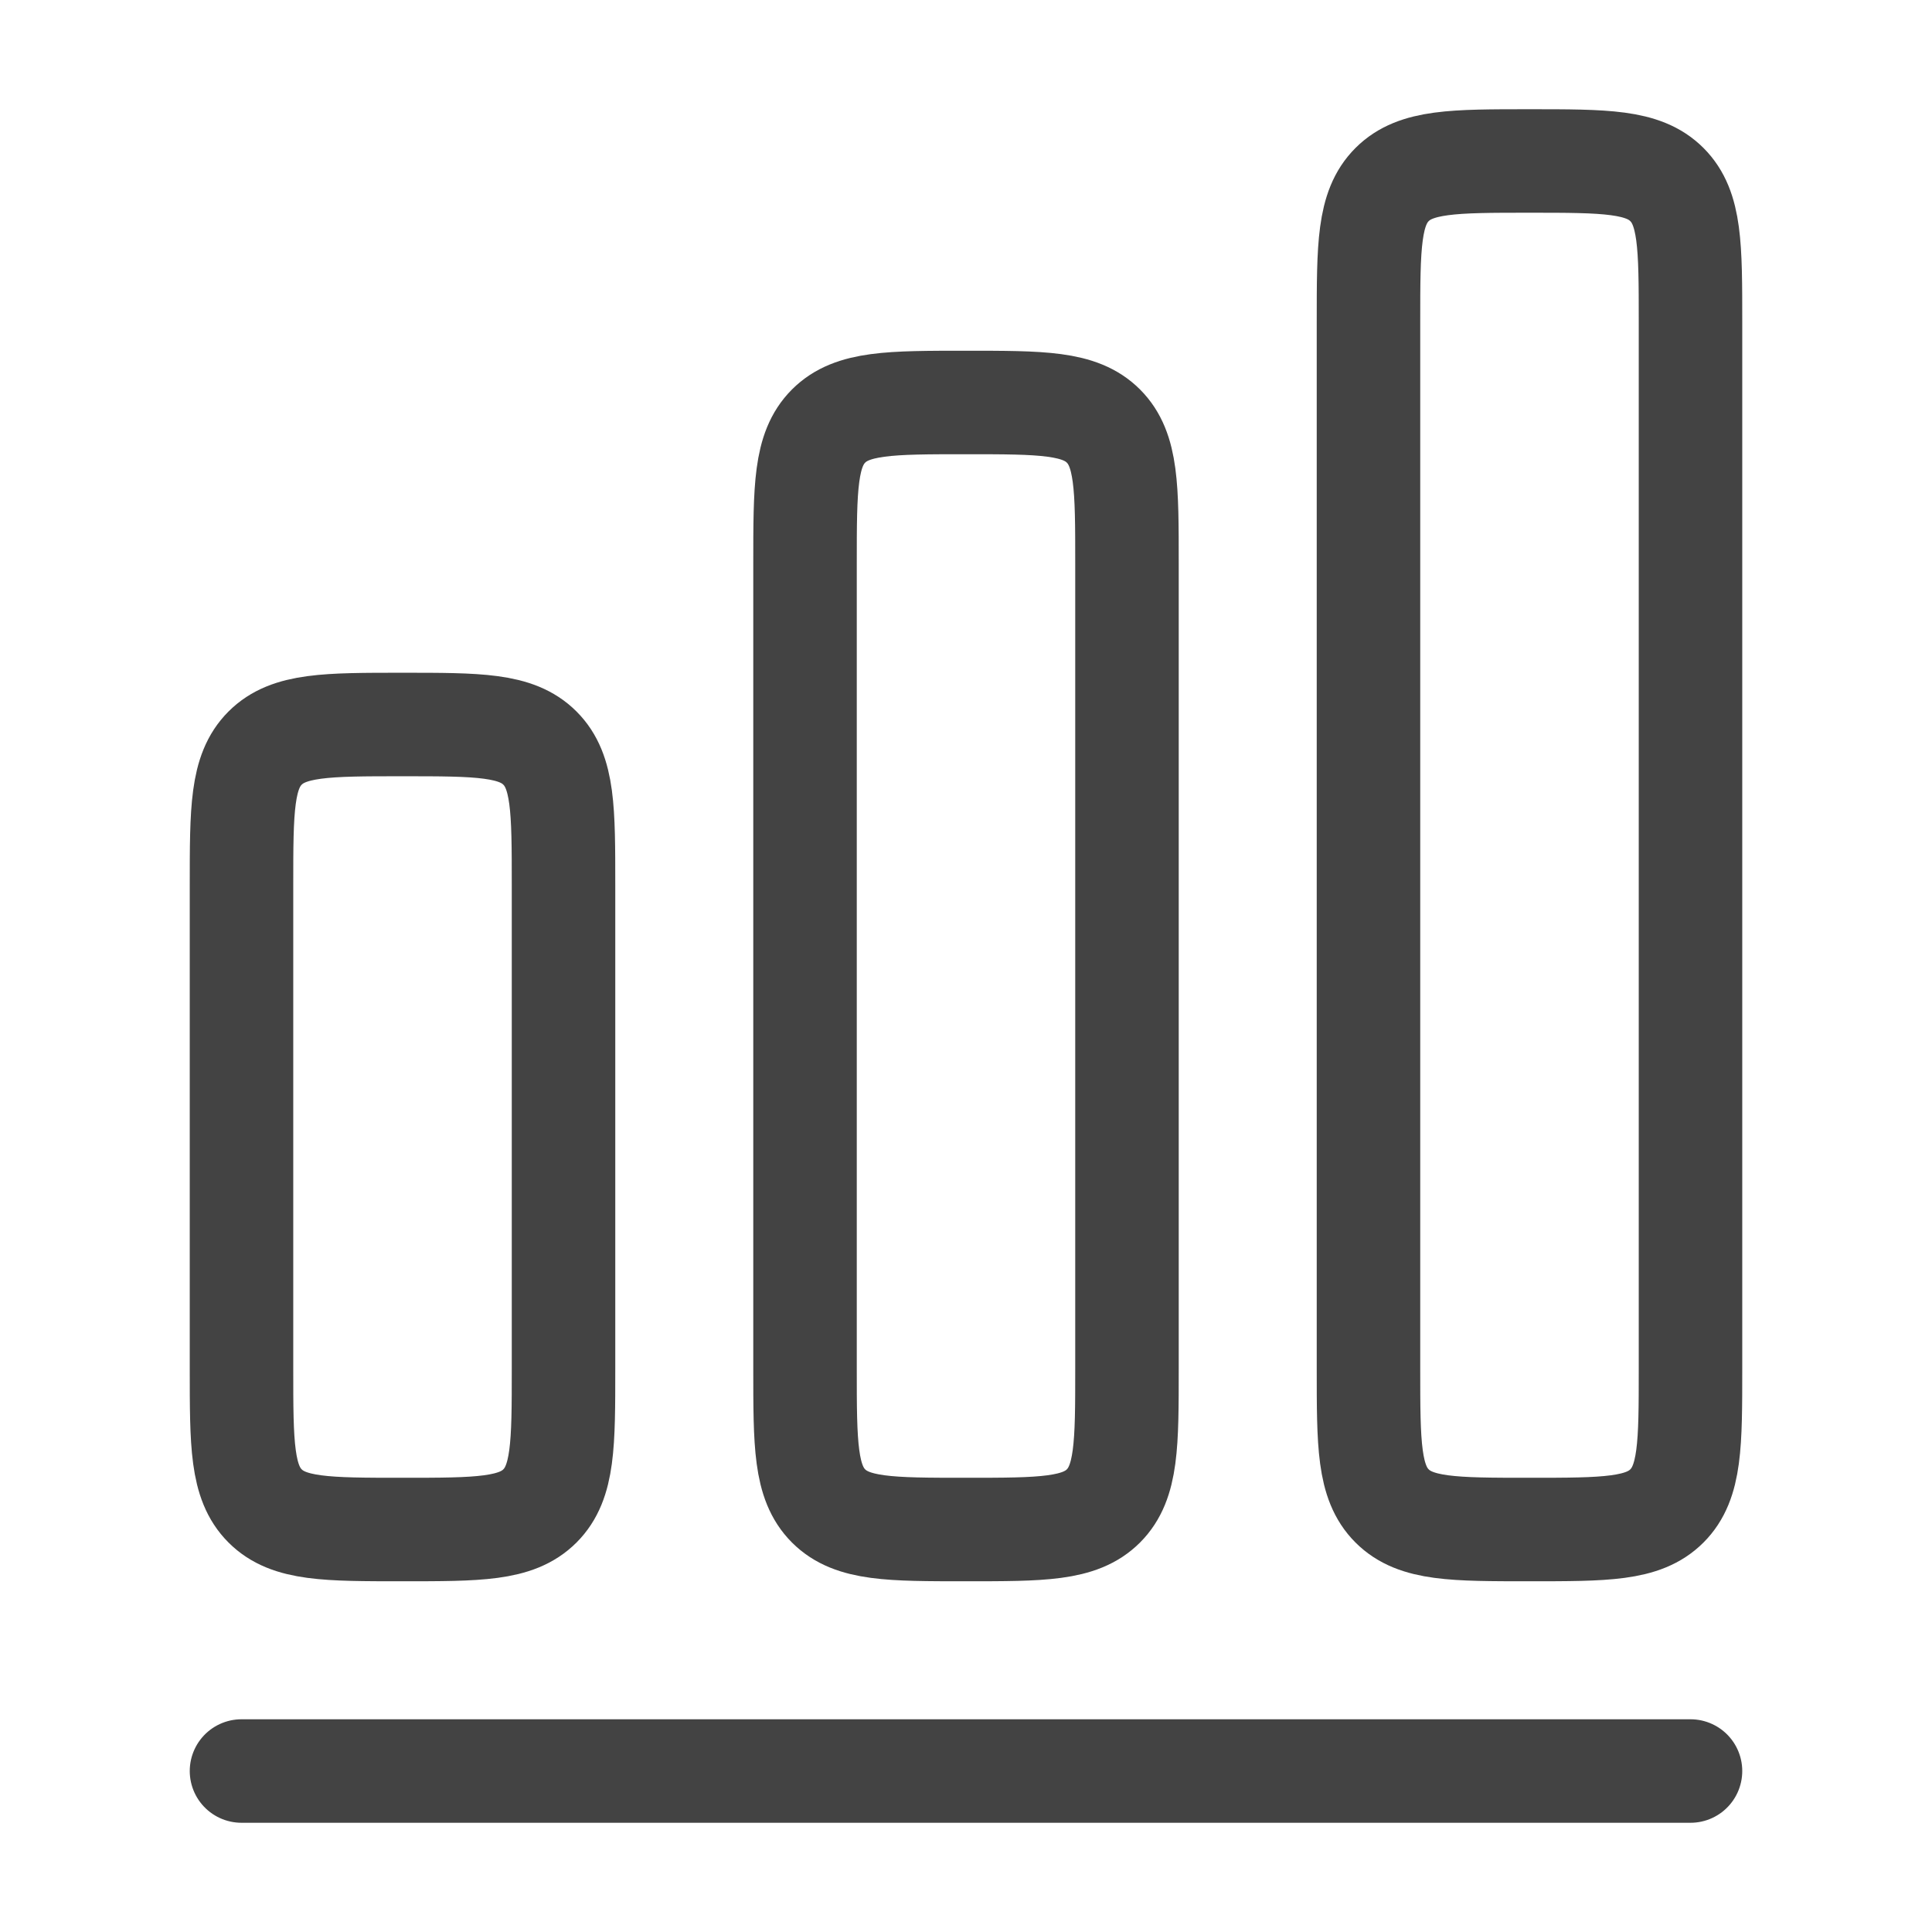
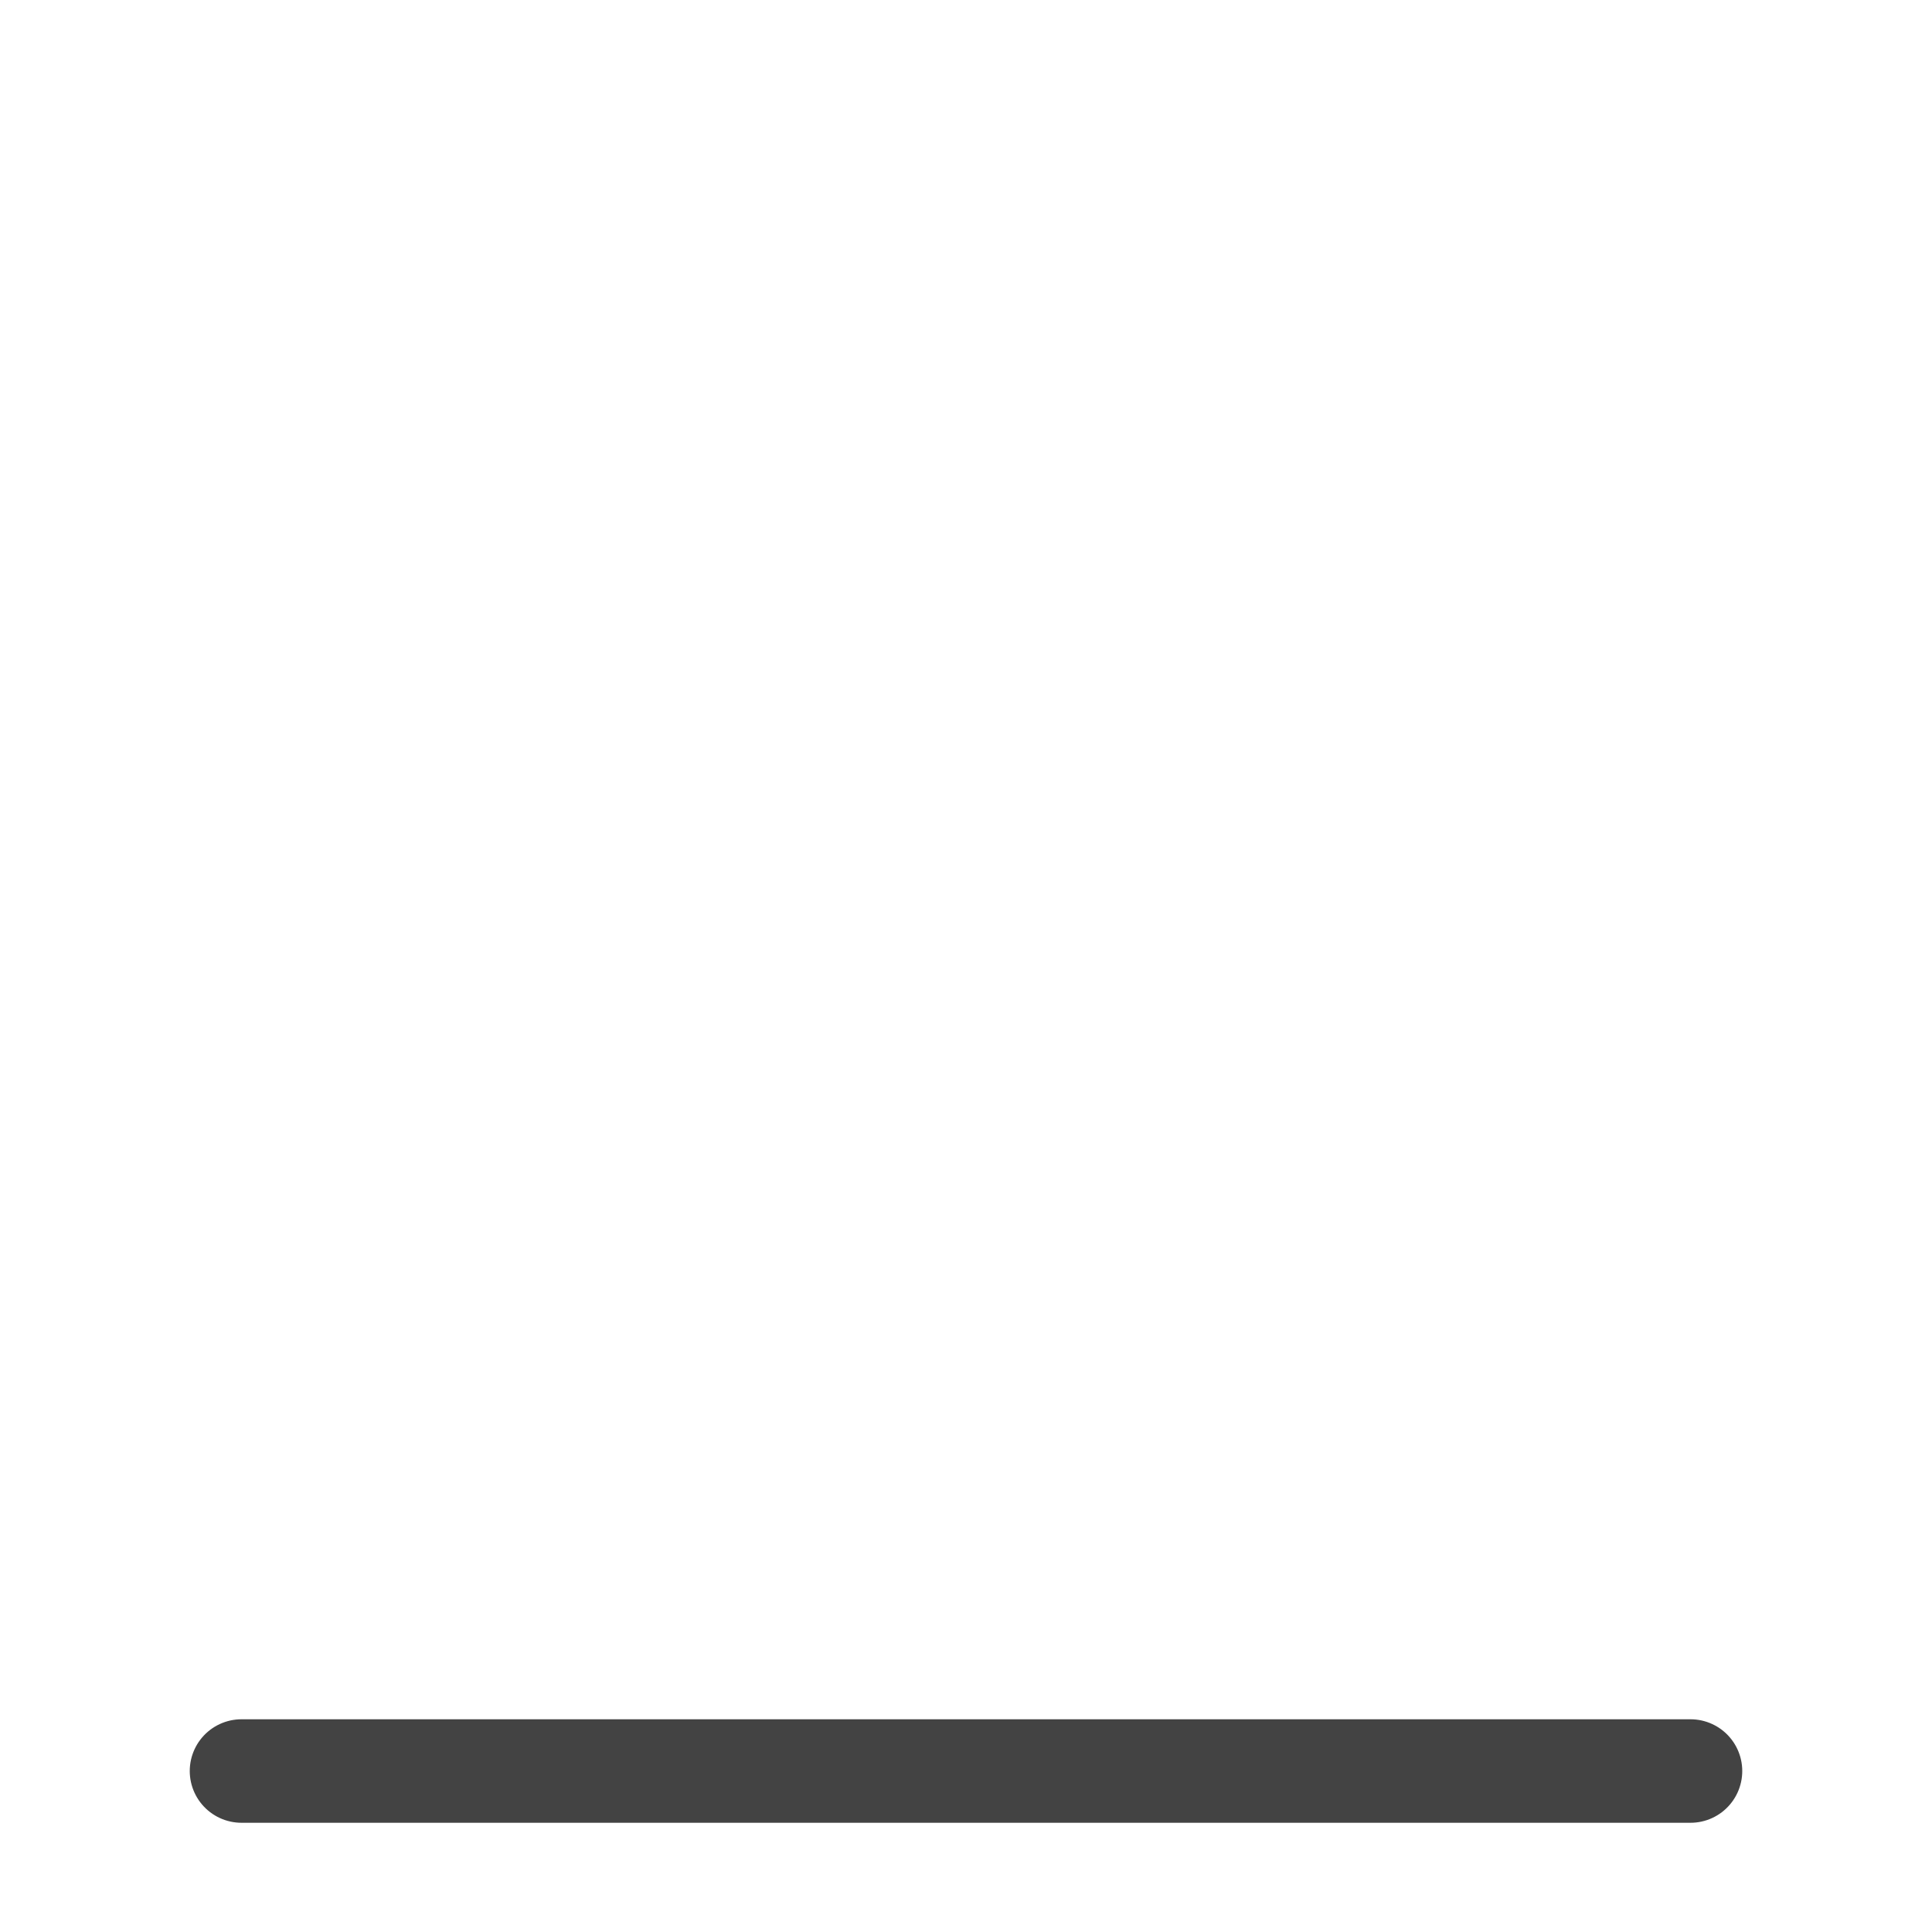
<svg xmlns="http://www.w3.org/2000/svg" fill="none" height="100%" overflow="visible" preserveAspectRatio="none" style="display: block;" viewBox="0 0 28 28" width="100%">
  <g id="solar:chart-2-linear">
    <g id="Group">
      <path d="M3.5 25.667H24.5" id="Vector" stroke="#434343" stroke-linecap="round" stroke-width="1.5" />
-       <path d="M3.5 12.833C3.5 11.733 3.5 11.184 3.842 10.842C4.184 10.5 4.733 10.5 5.833 10.5C6.934 10.5 7.483 10.5 7.825 10.842C8.167 11.184 8.167 11.733 8.167 12.833V19.833C8.167 20.933 8.167 21.483 7.825 21.825C7.483 22.167 6.934 22.167 5.833 22.167C4.733 22.167 4.184 22.167 3.842 21.825C3.5 21.483 3.5 20.933 3.5 19.833V12.833ZM11.667 8.167C11.667 7.066 11.667 6.517 12.008 6.175C12.35 5.833 12.9 5.833 14 5.833C15.1 5.833 15.65 5.833 15.992 6.175C16.333 6.517 16.333 7.066 16.333 8.167V19.833C16.333 20.933 16.333 21.483 15.992 21.825C15.65 22.167 15.1 22.167 14 22.167C12.9 22.167 12.35 22.167 12.008 21.825C11.667 21.483 11.667 20.933 11.667 19.833V8.167ZM19.833 4.667C19.833 3.567 19.833 3.017 20.175 2.675C20.517 2.333 21.067 2.333 22.167 2.333C23.267 2.333 23.816 2.333 24.158 2.675C24.5 3.017 24.5 3.567 24.5 4.667V19.833C24.5 20.933 24.5 21.483 24.158 21.825C23.816 22.167 23.267 22.167 22.167 22.167C21.067 22.167 20.517 22.167 20.175 21.825C19.833 21.483 19.833 20.933 19.833 19.833V4.667Z" id="Vector_2" stroke="#434343" stroke-width="1.5" />
    </g>
  </g>
</svg>